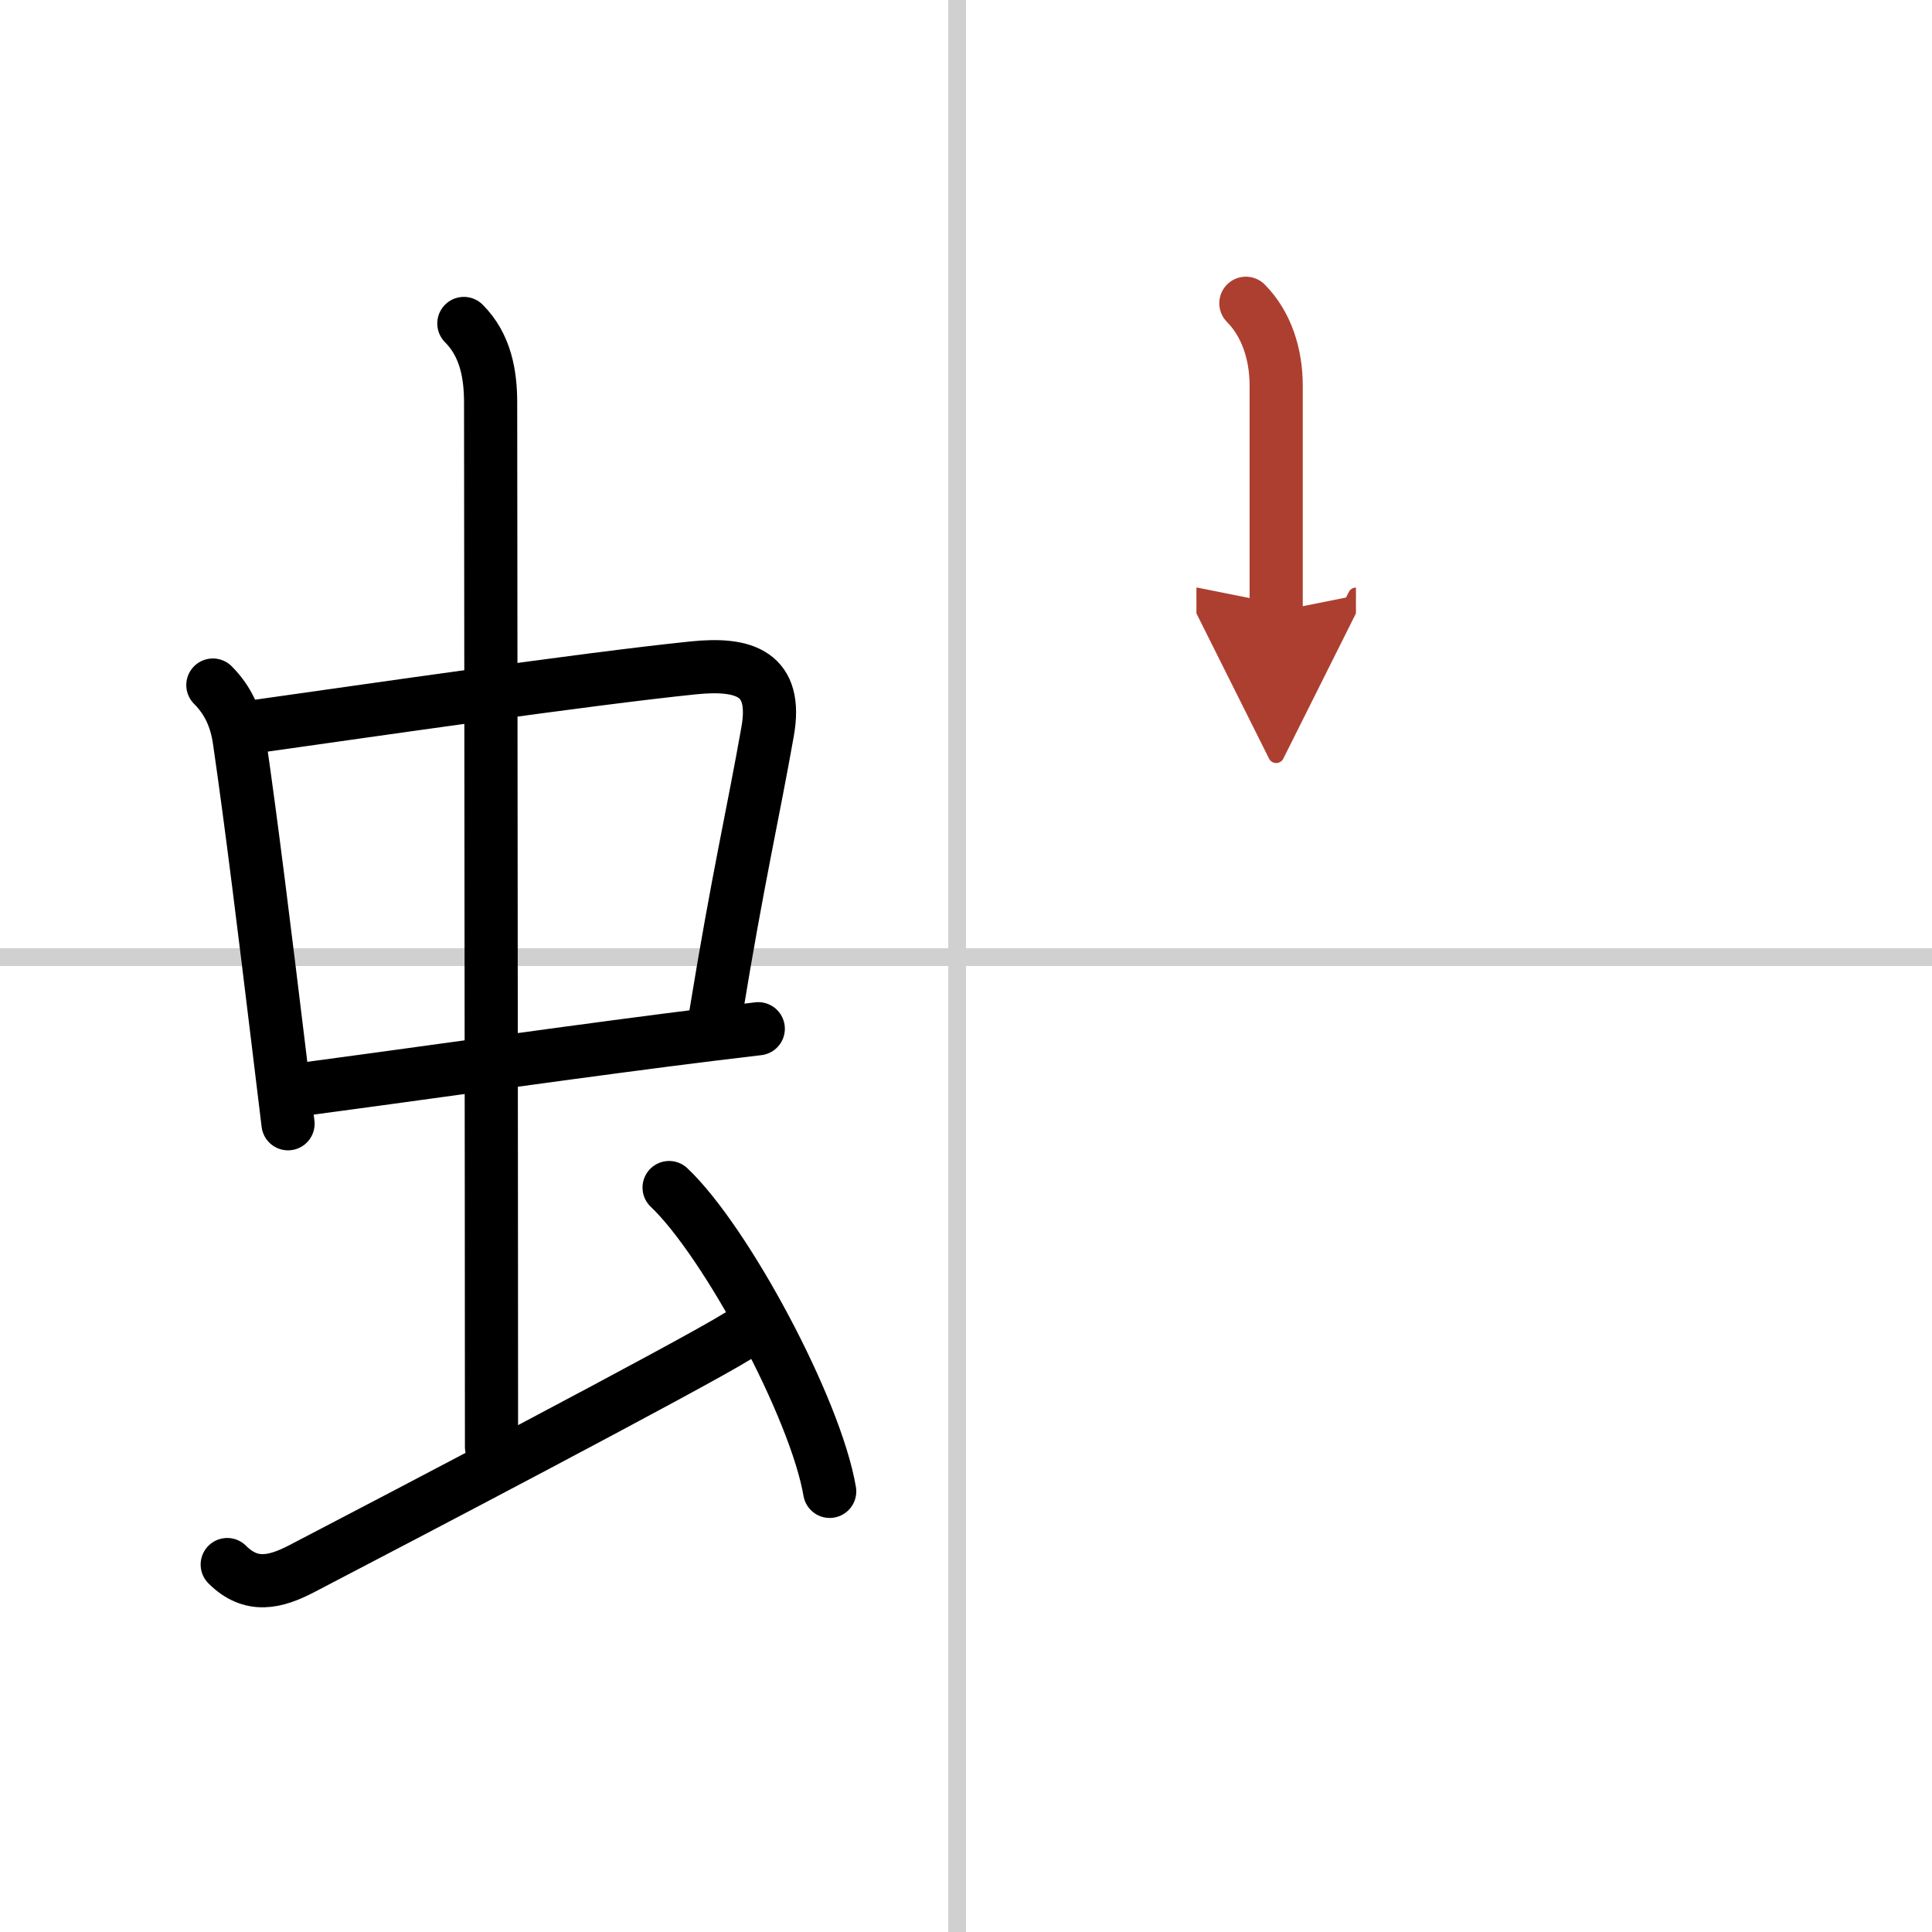
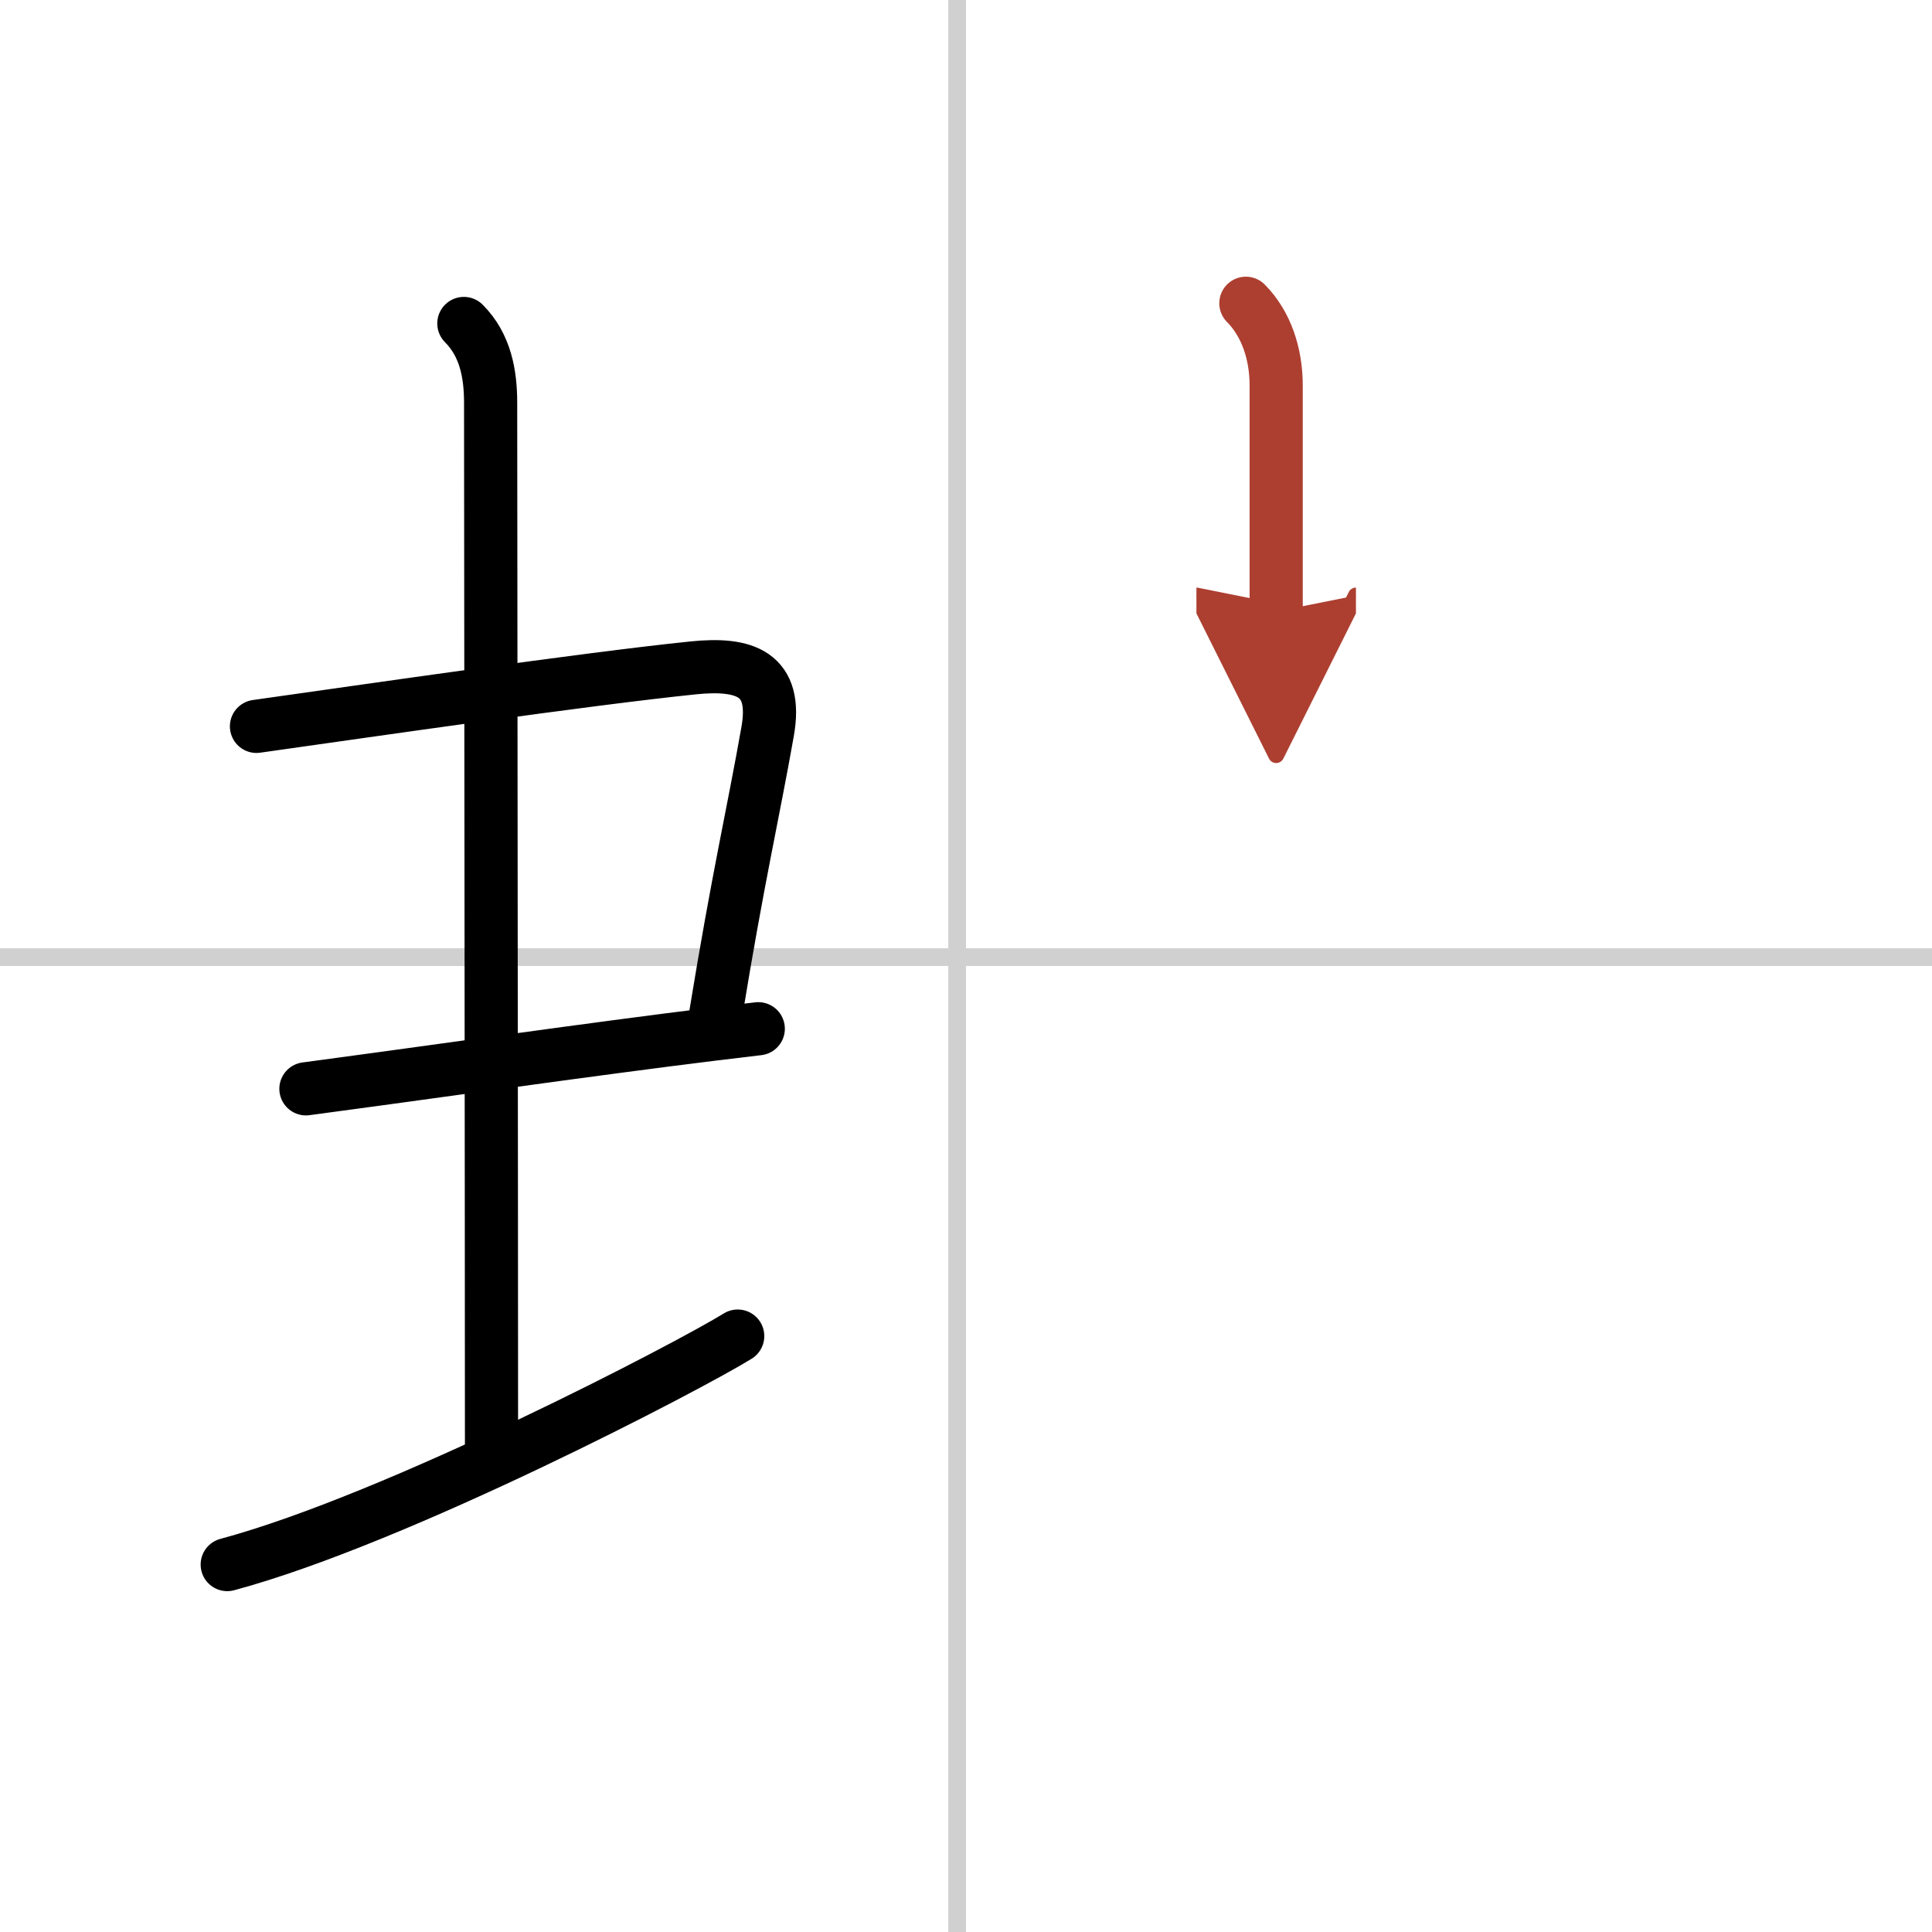
<svg xmlns="http://www.w3.org/2000/svg" width="400" height="400" viewBox="0 0 109 109">
  <defs>
    <marker id="a" markerWidth="4" orient="auto" refX="1" refY="5" viewBox="0 0 10 10">
      <polyline points="0 0 10 5 0 10 1 5" fill="#ad3f31" stroke="#ad3f31" />
    </marker>
  </defs>
  <g fill="none" stroke="#000" stroke-linecap="round" stroke-linejoin="round" stroke-width="3">
    <rect width="100%" height="100%" fill="#fff" stroke="#fff" />
    <line x1="54" x2="54" y2="109" stroke="#d0d0d0" stroke-width="1" />
    <line x2="109" y1="54" y2="54" stroke="#d0d0d0" stroke-width="1" />
-     <path d="m12.01 38.65c0.89 0.89 1.32 1.93 1.49 3.1 0.69 4.73 1.47 11.11 2.2 17.12 0.19 1.54 0.37 3.07 0.55 4.53" />
    <path d="m14.47 40.98c6.25-0.88 18.6-2.68 24.65-3.3 2.92-0.3 4.76 0.34 4.19 3.58-0.82 4.65-1.66 8.19-2.93 15.96" />
    <path d="m17.26 61.43c4.84-0.64 13.12-1.82 20.24-2.74 1.87-0.24 3.65-0.46 5.28-0.65" />
    <path d="m26.17 18.25c1.23 1.23 1.51 2.88 1.51 4.47 0 4.78 0.05 45.53 0.05 58.91" />
-     <path d="M12.82,88.27c1.35,1.35,2.72,1,4.19,0.24C22.43,85.69,39.02,77,41.62,75.38" />
-     <path d="m37.75 67c3.2 3.03 8.26 12.44 9.06 17.14" />
+     <path d="M12.82,88.27C22.43,85.69,39.02,77,41.62,75.38" />
    <path d="m70.29 17.11c1.17 1.18 1.71 2.89 1.71 4.64v12.75" marker-end="url(#a)" stroke="#ad3f31" />
  </g>
</svg>